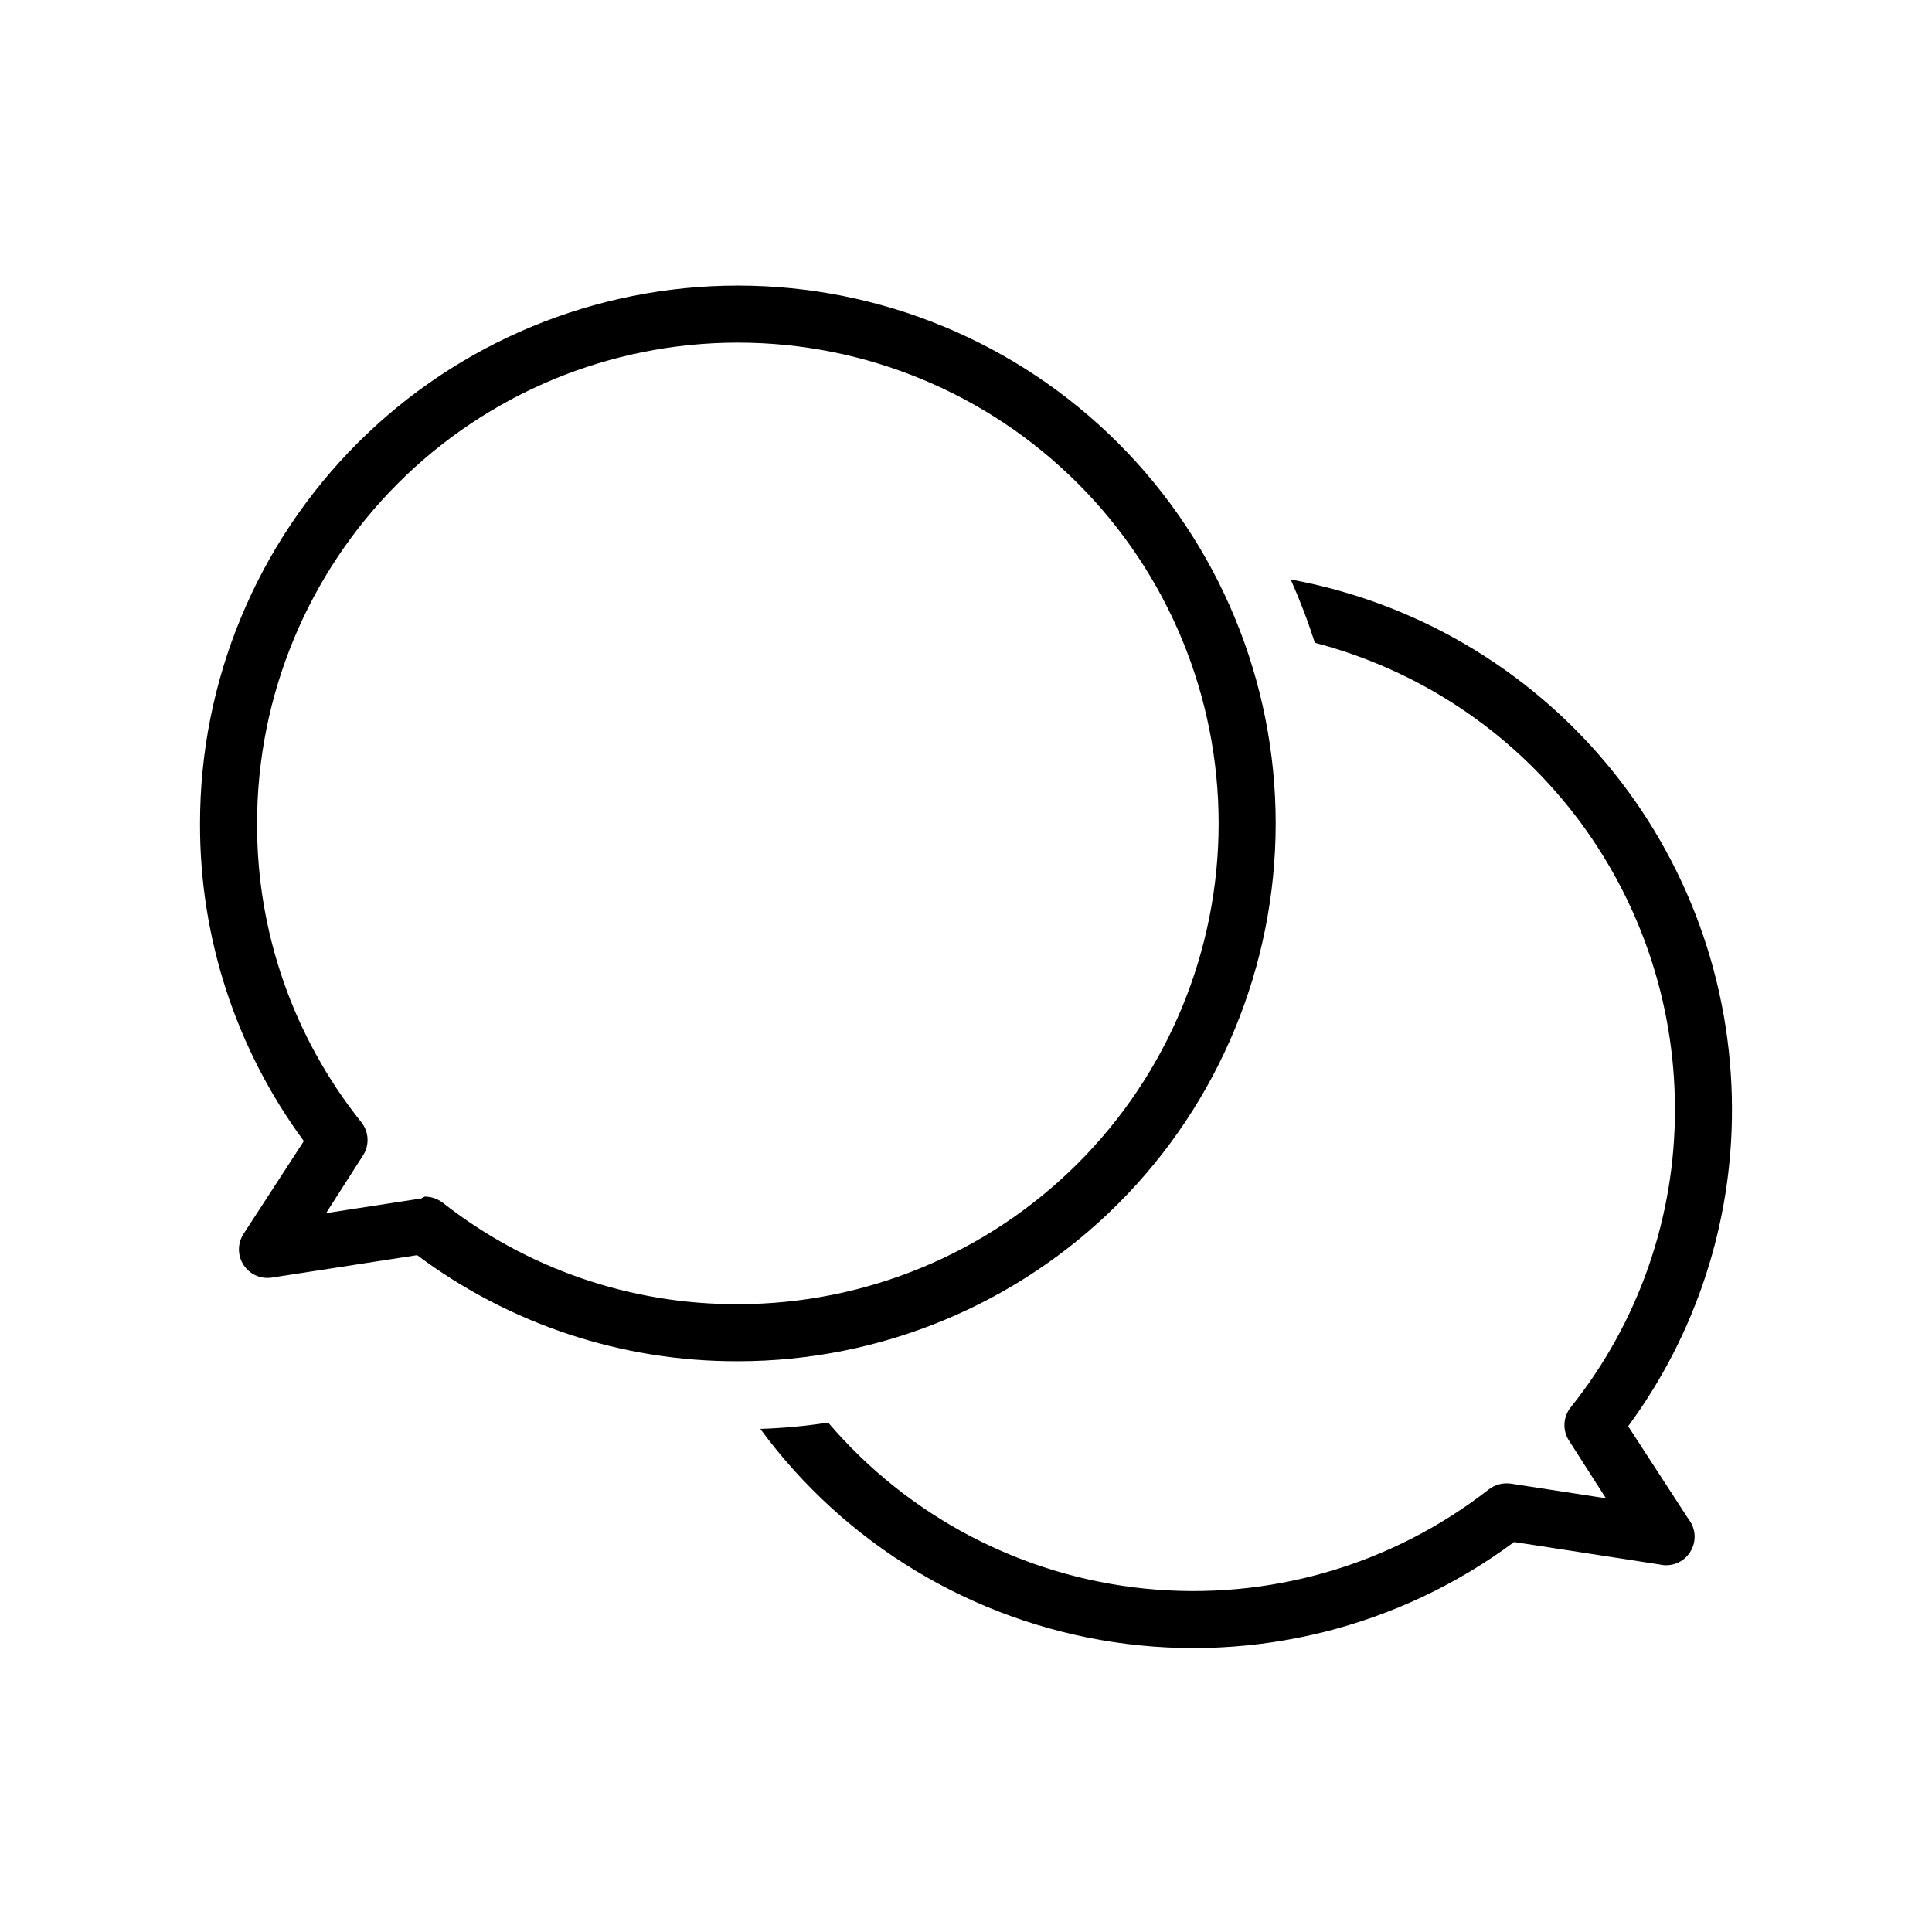
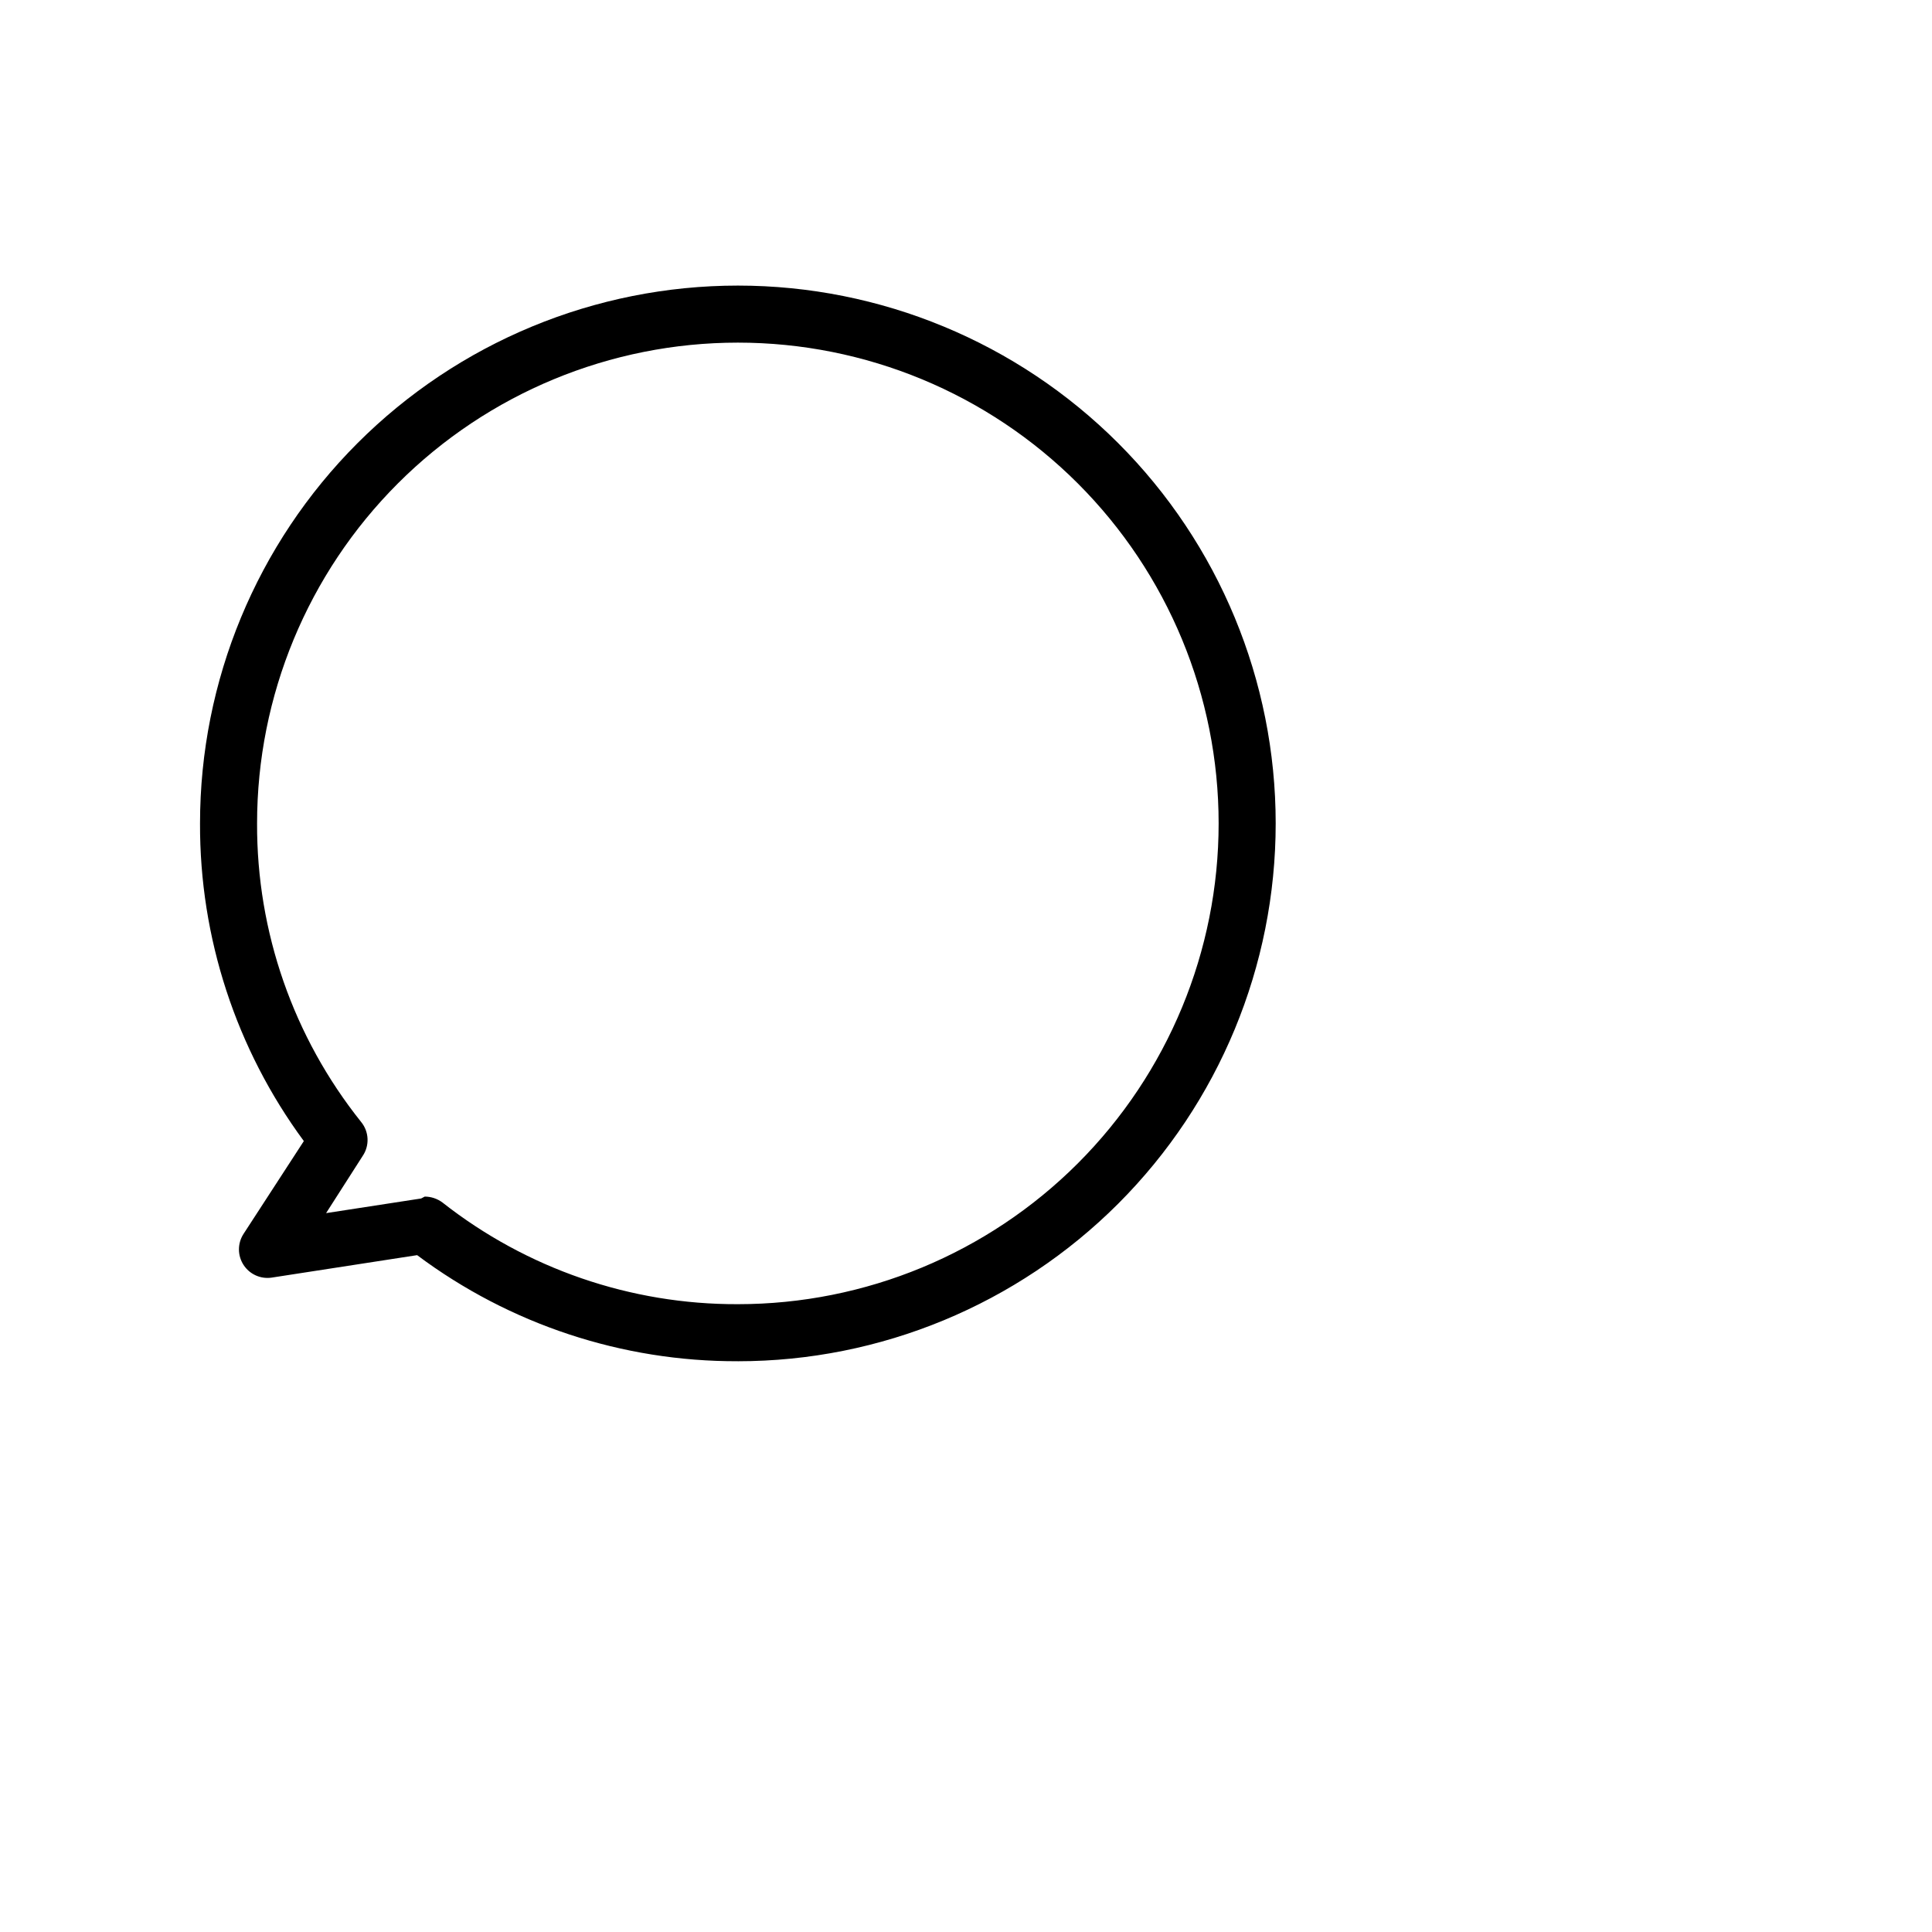
<svg xmlns="http://www.w3.org/2000/svg" fill="#000000" width="800px" height="800px" version="1.1" viewBox="144 144 512 512">
  <g>
-     <path d="m575.48 521.97c17.969-24.383 27.613-53.902 27.508-84.188-0.039-33.352-11.758-65.637-33.117-91.246-21.363-25.613-51.016-42.938-83.816-48.965 2.434 5.473 4.57 11.074 6.398 16.777 27.312 7.129 51.492 23.109 68.758 45.445 17.266 22.332 26.641 49.758 26.66 77.988 0.109 28.738-9.617 56.648-27.555 79.098-2.141 2.598-2.305 6.293-0.406 9.066l9.672 15.113-25.191-3.879 0.004 0.004c-2.07-0.301-4.18 0.242-5.844 1.512-25.84 20.18-58.469 29.605-91.09 26.309-32.617-3.293-62.703-19.055-83.984-43.996-5.957 0.914-11.965 1.469-17.988 1.664 22.457 30.547 56.16 50.883 93.652 56.508 37.492 5.625 75.68-3.922 106.11-26.531l38.492 5.945c3.137 0.766 6.414-0.547 8.152-3.269 1.742-2.719 1.562-6.242-0.445-8.77z" />
    <path d="m339.54 504.74c-30.633 0.105-60.469-9.766-84.996-28.113l-38.492 5.945h0.004c-2.949 0.461-5.894-0.852-7.516-3.359-1.625-2.504-1.621-5.727 0.008-8.23l15.973-24.586c-17.973-24.379-27.617-53.898-27.512-84.188 0-37.801 15.02-74.051 41.746-100.78 26.73-26.727 62.984-41.746 100.79-41.746s74.051 15.02 100.78 41.746c26.73 26.73 41.746 62.98 41.746 100.78 0 37.801-15.016 74.055-41.746 100.79-26.73 26.727-62.98 41.746-100.78 41.746zm-82.98-43.633c1.691 0.008 3.332 0.555 4.688 1.562 22.312 17.551 49.902 27.051 78.293 26.953 33.789 0 66.199-13.422 90.094-37.316 23.895-23.895 37.316-56.305 37.316-90.098 0-33.789-13.422-66.199-37.316-90.094-23.895-23.895-56.305-37.316-90.094-37.316-33.793 0-66.203 13.422-90.098 37.316-23.895 23.895-37.316 56.305-37.316 90.094-0.109 28.738 9.617 56.648 27.559 79.102 2.137 2.594 2.301 6.293 0.402 9.066l-9.672 15.113 25.191-3.879z" />
  </g>
</svg>